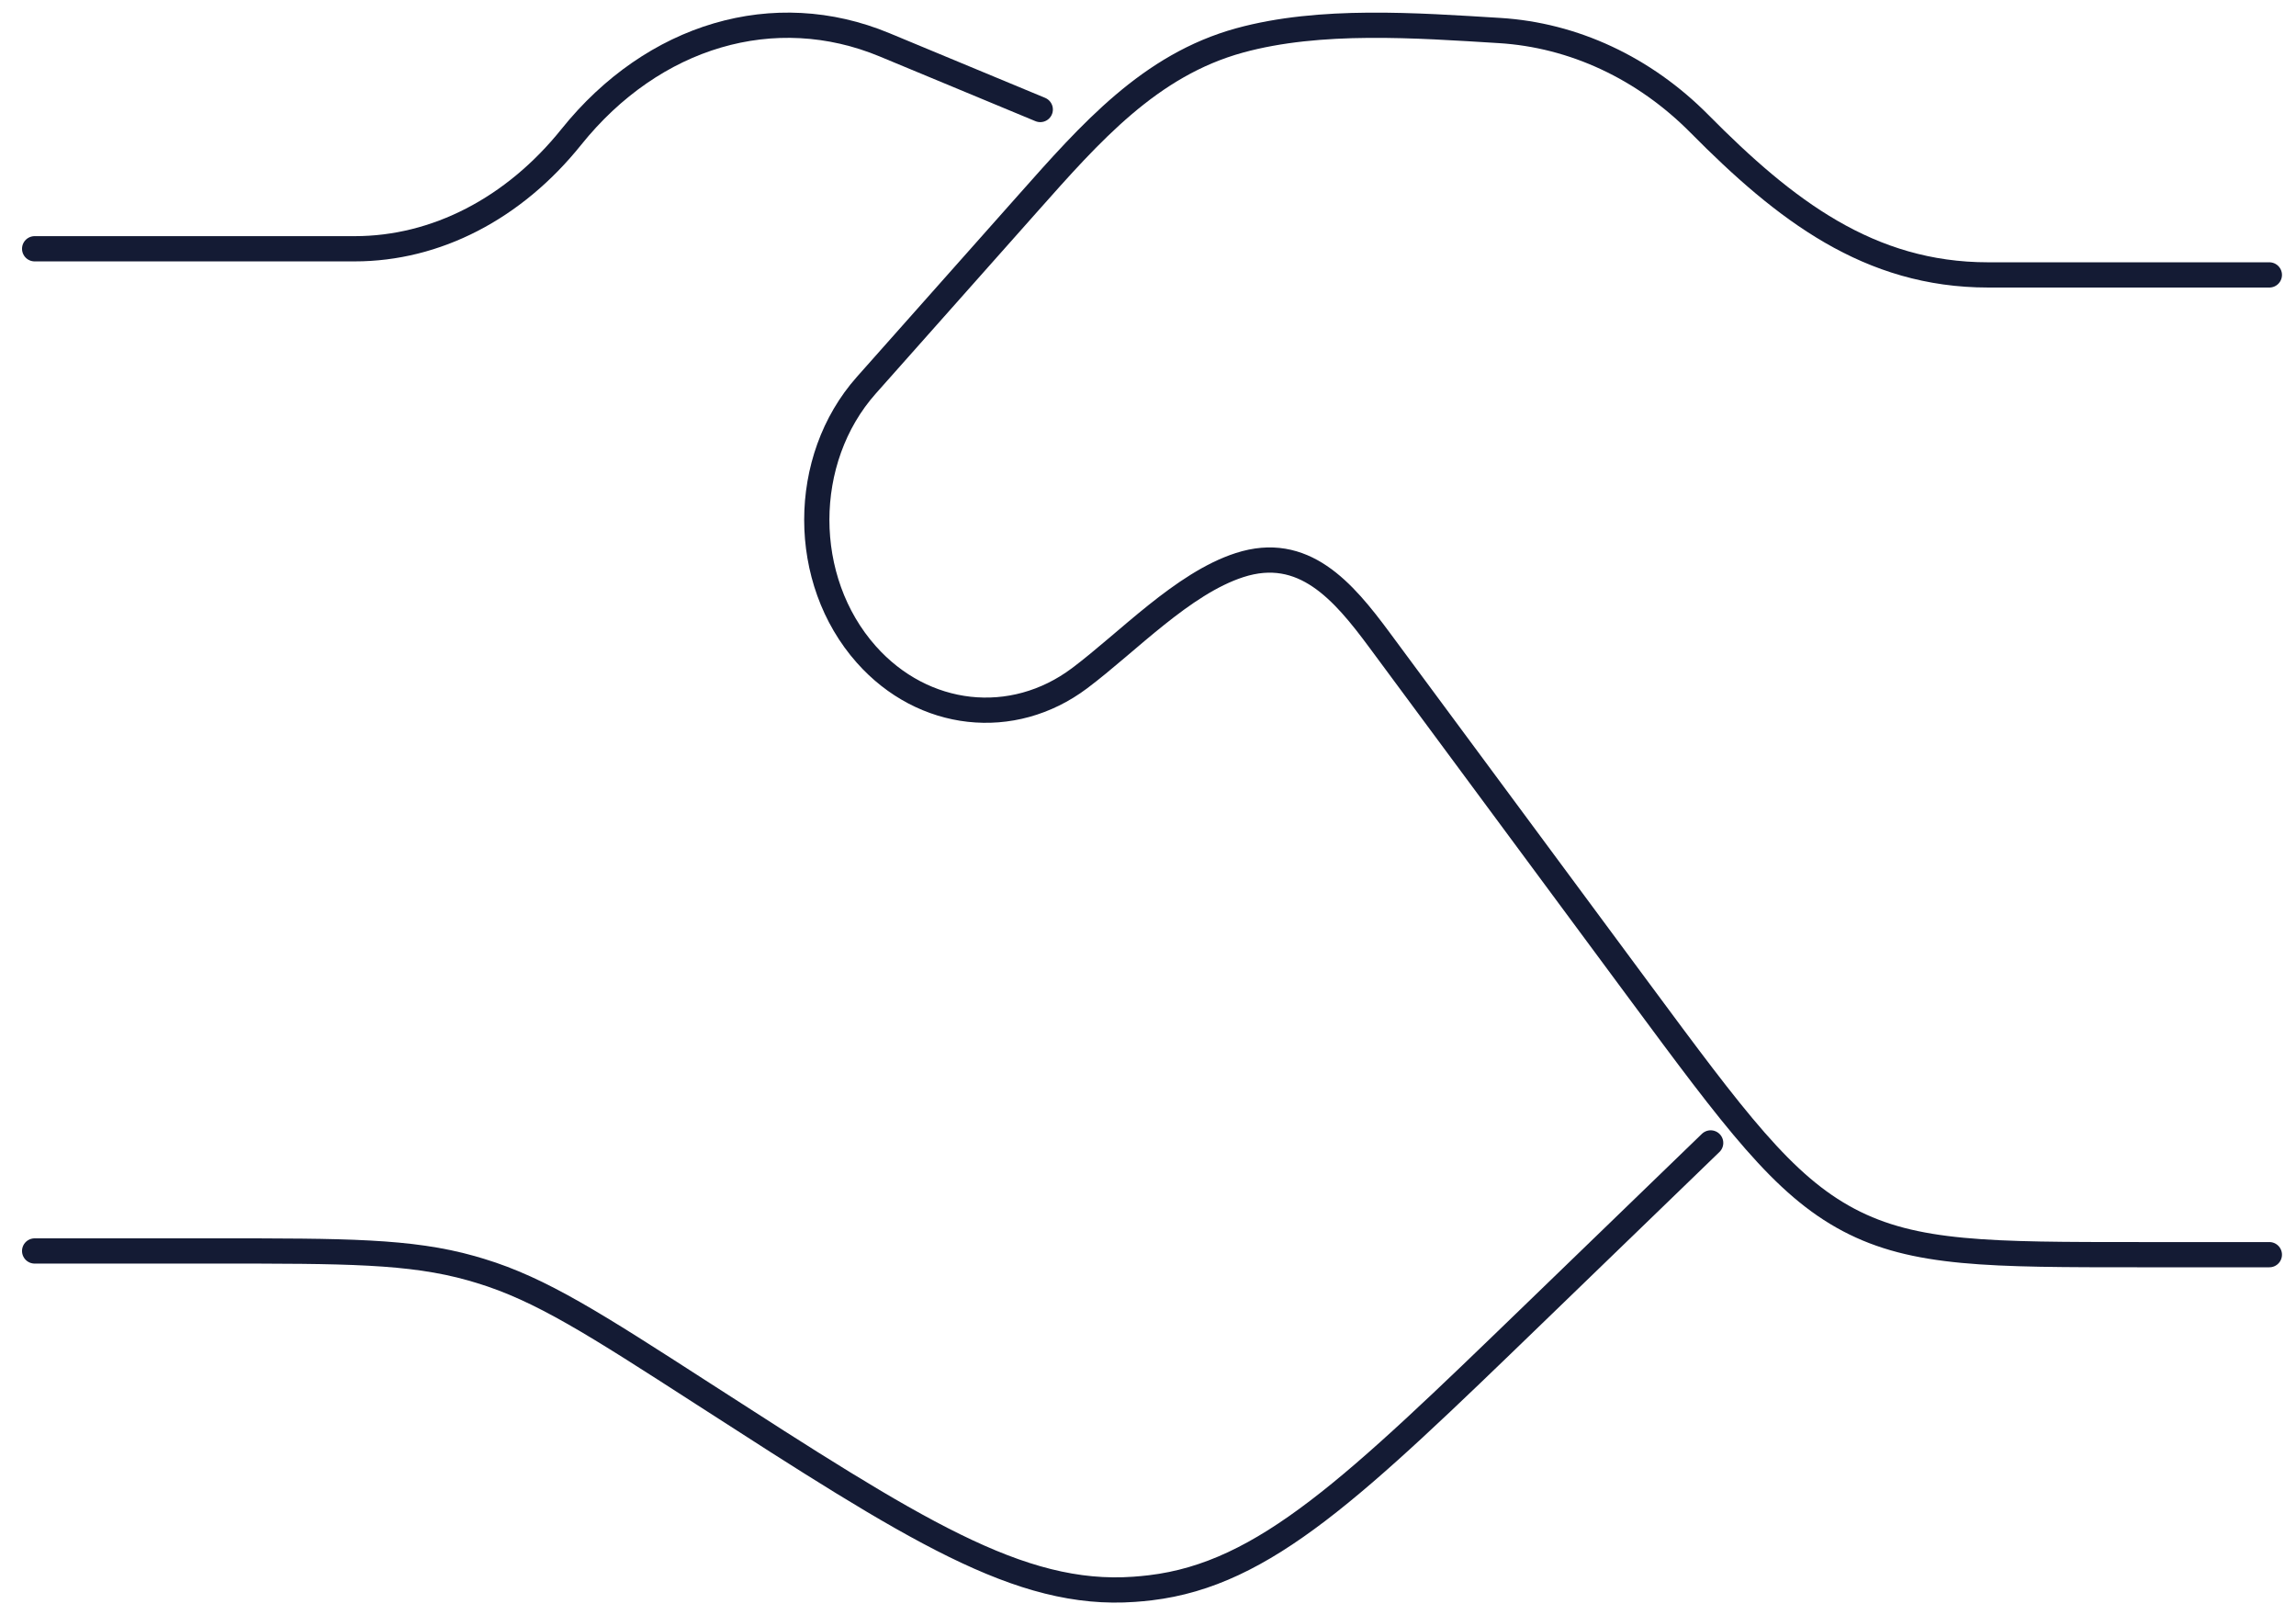
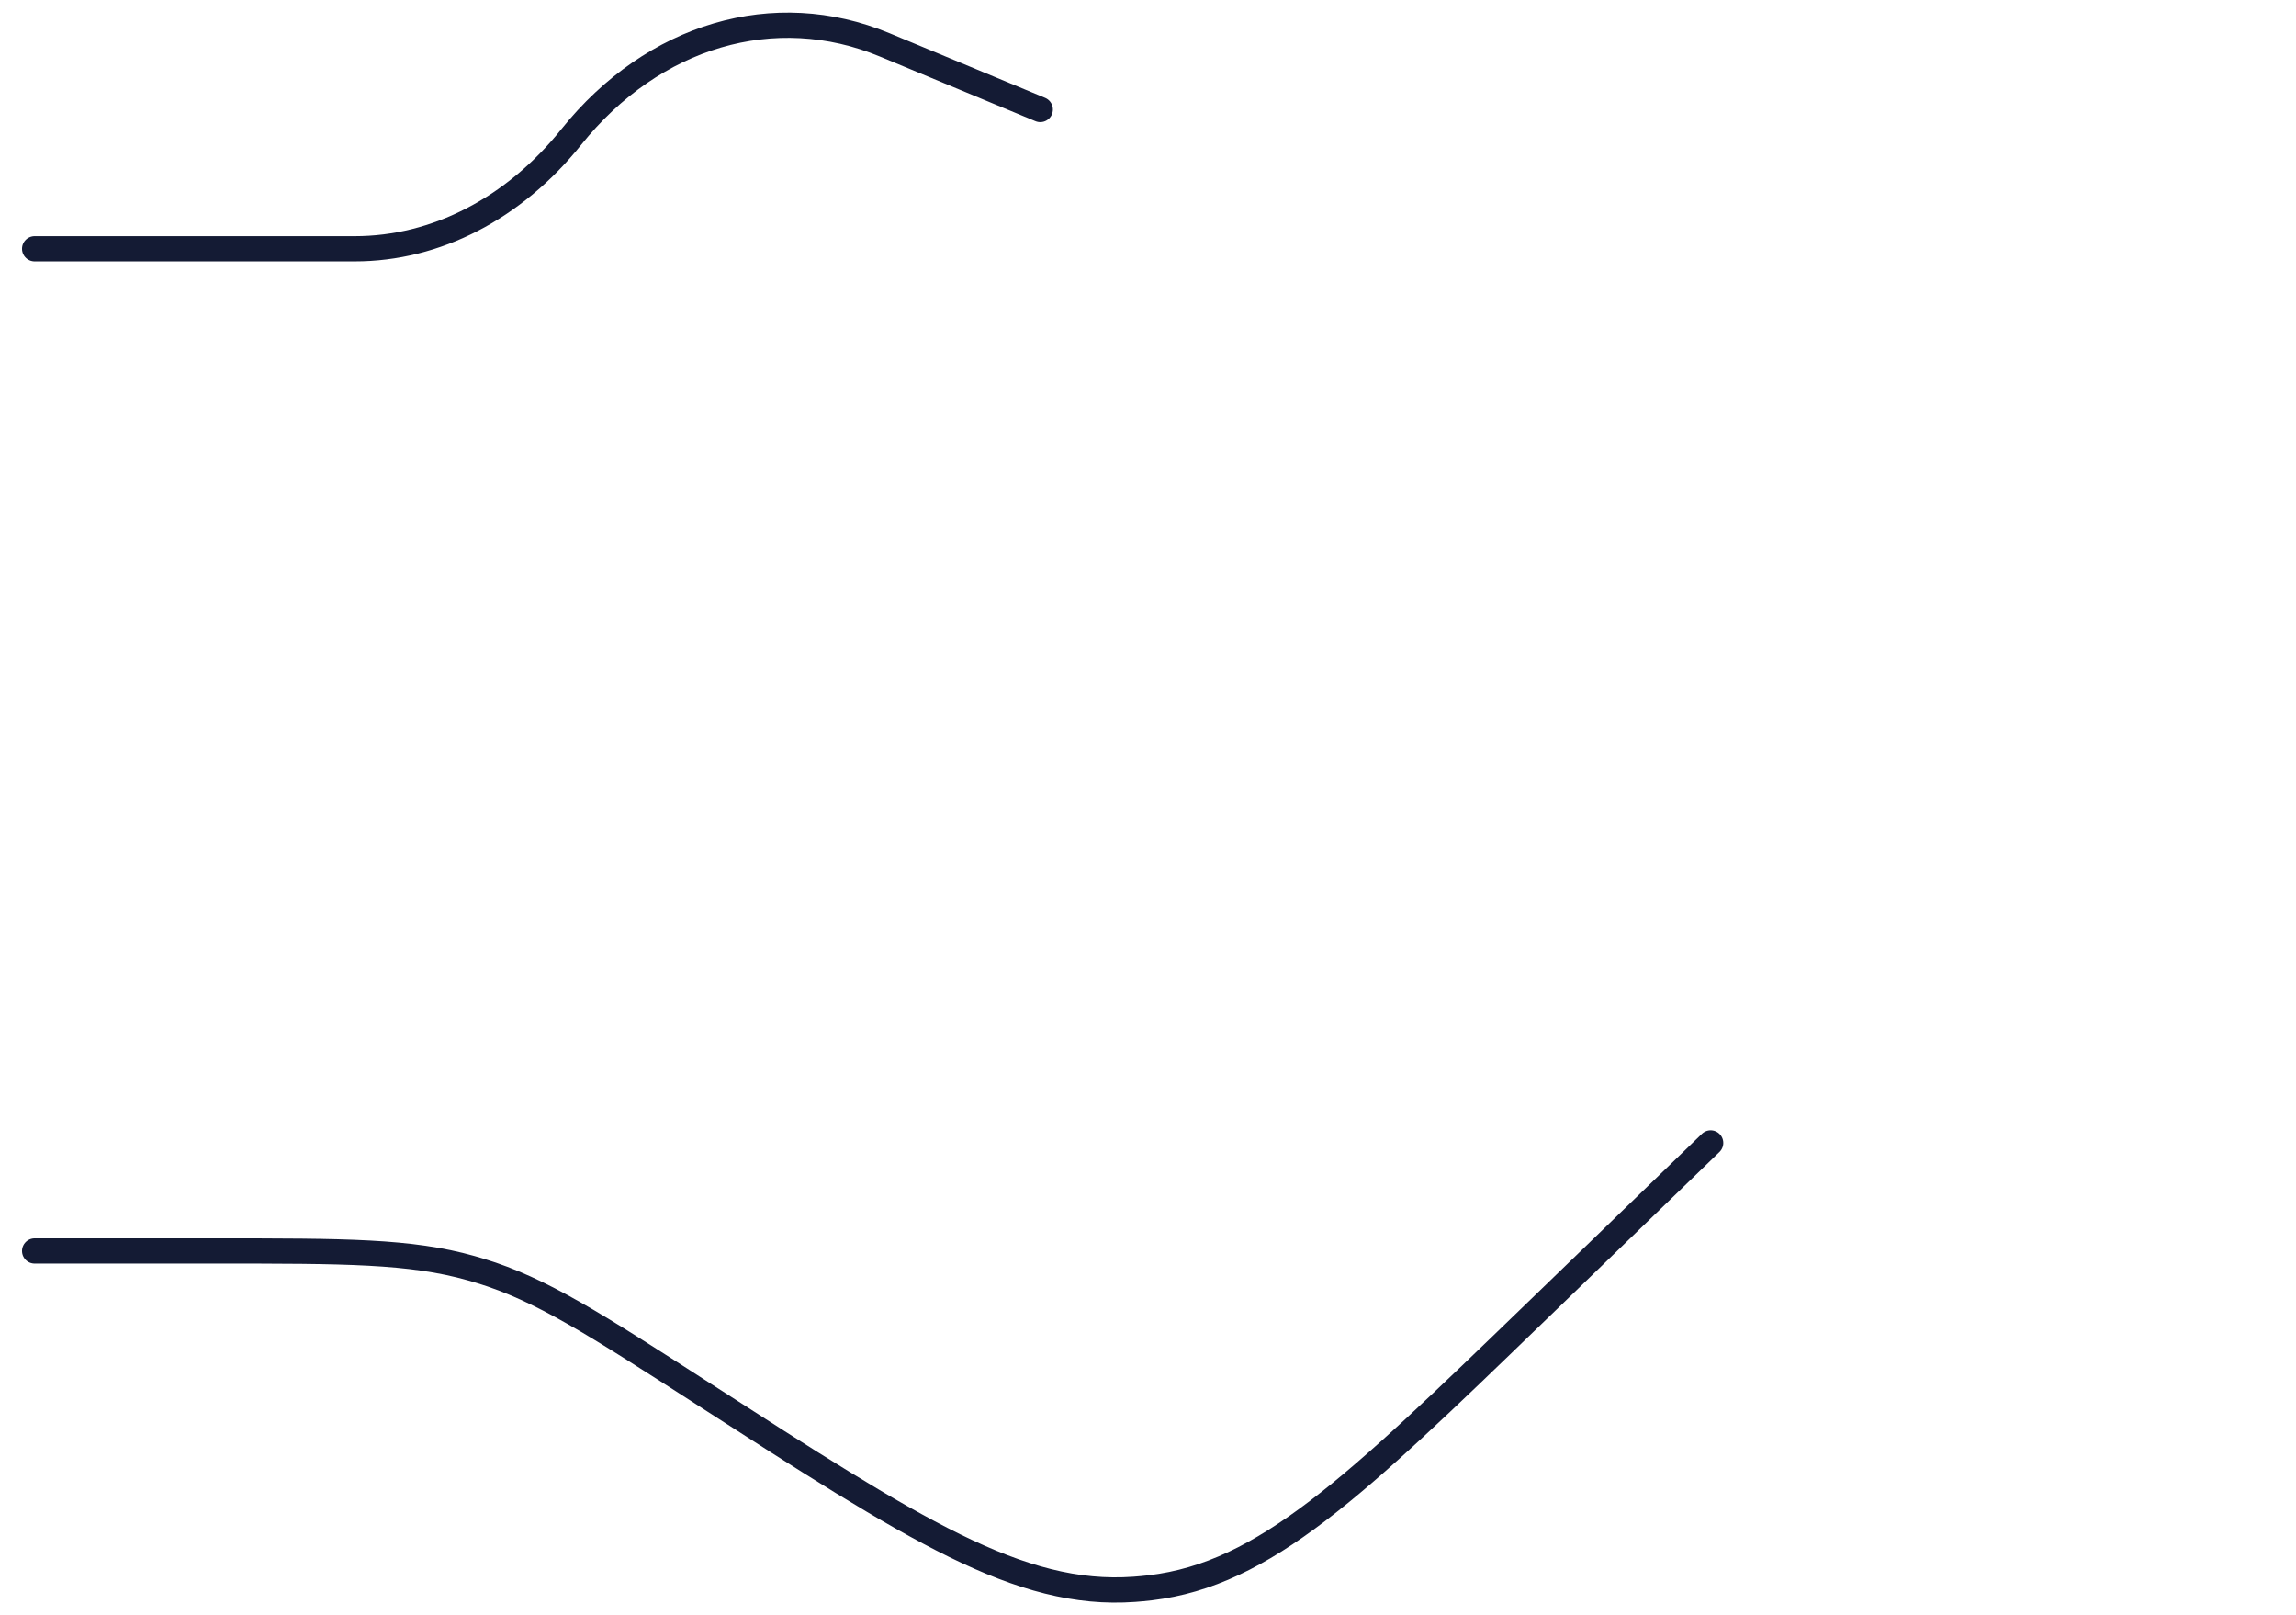
<svg xmlns="http://www.w3.org/2000/svg" width="91" height="64" viewBox="0 0 91 64" fill="none">
  <path d="M1.373 9.857H14.061C17.279 9.857 20.366 8.264 22.641 5.429C25.891 1.379 30.699 -0.035 35.059 1.776L41.23 4.339M1.373 49.567H8.55C13.685 49.567 16.253 49.567 18.68 50.251C18.798 50.285 18.916 50.319 19.033 50.355C21.446 51.087 23.582 52.464 27.855 55.218C36.216 60.607 40.398 63.301 44.953 62.973C45.168 62.958 45.382 62.937 45.596 62.912C50.13 62.37 53.683 58.935 60.789 52.065L67.801 45.286" stroke="#141B34" stroke-linecap="round" />
-   <path d="M89.944 10.893H78.799C74.079 10.893 70.746 8.328 67.36 4.909C65.167 2.694 62.368 1.388 59.426 1.209C56.137 1.008 52.325 0.725 49.131 1.602C45.575 2.579 43.227 5.254 40.744 8.05L34.335 15.265C31.719 18.21 31.719 22.986 34.335 25.931C36.593 28.473 40.131 28.868 42.789 26.873C44.701 25.439 46.873 23.121 49.127 22.391C51.663 21.57 53.236 23.415 54.673 25.357L64.948 39.238C68.761 44.389 70.668 46.965 73.274 48.34C75.881 49.714 78.859 49.714 84.816 49.714H89.944" stroke="#141B34" stroke-linecap="round" />
</svg>